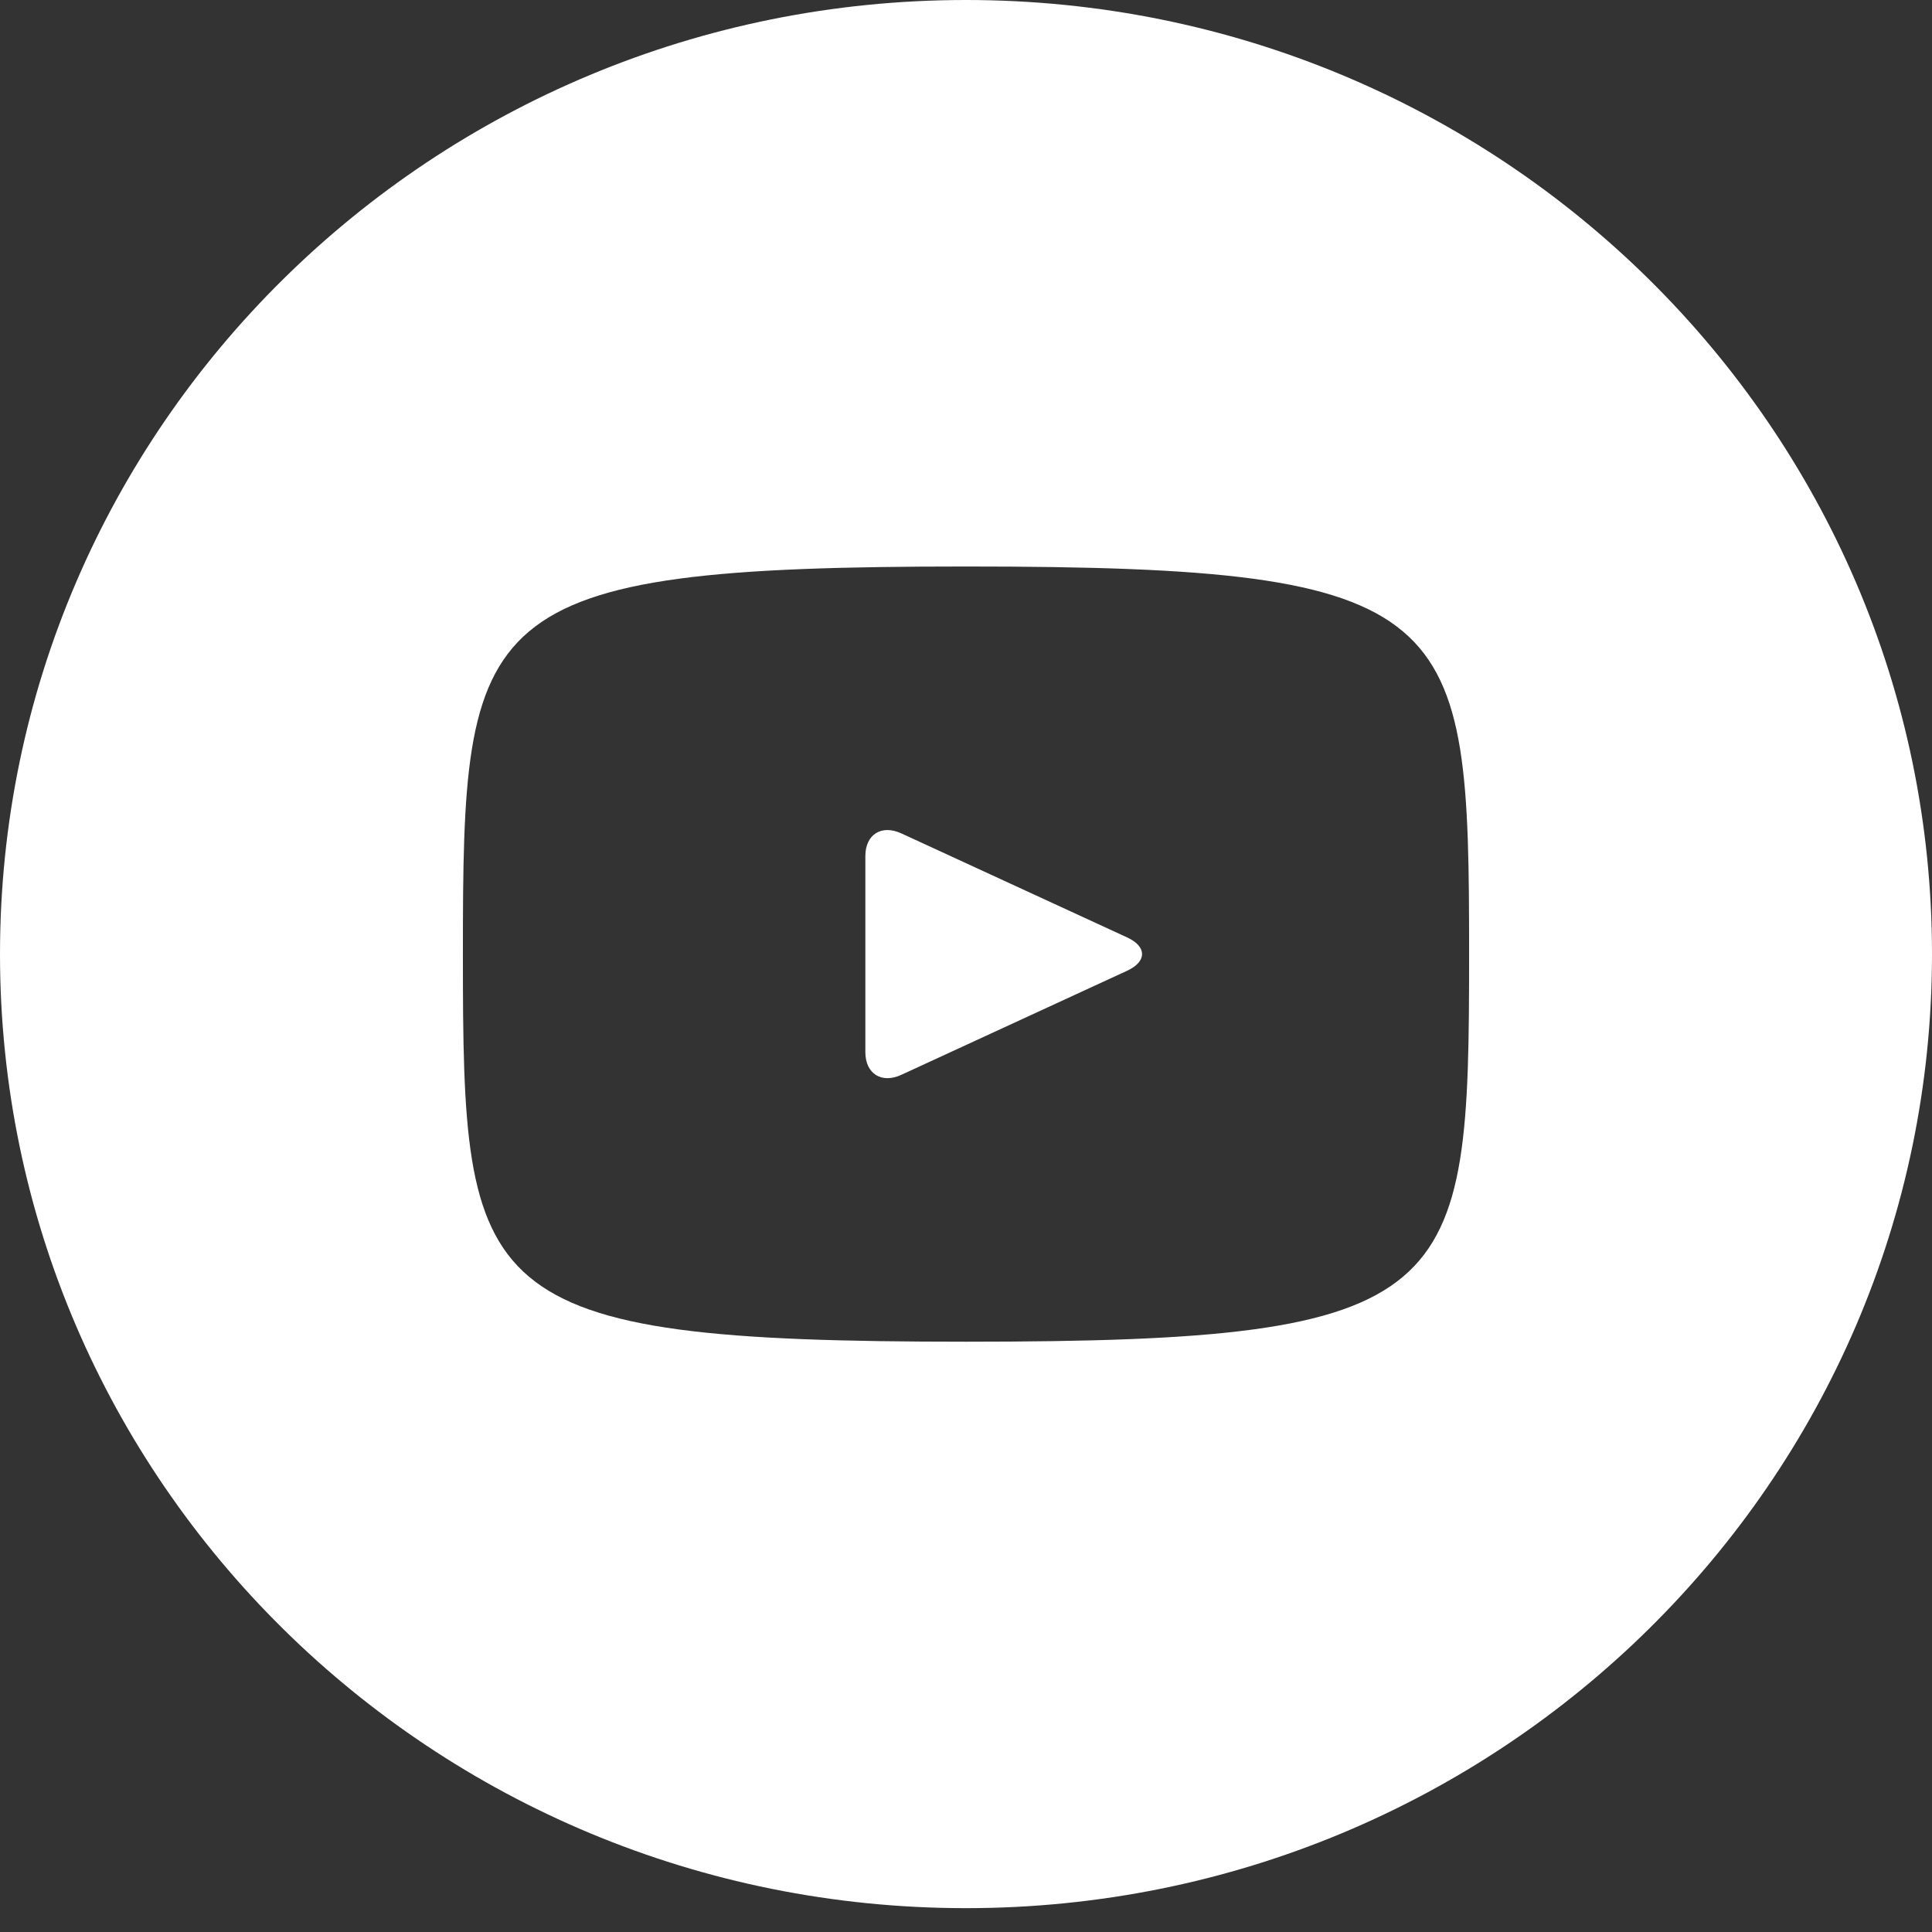
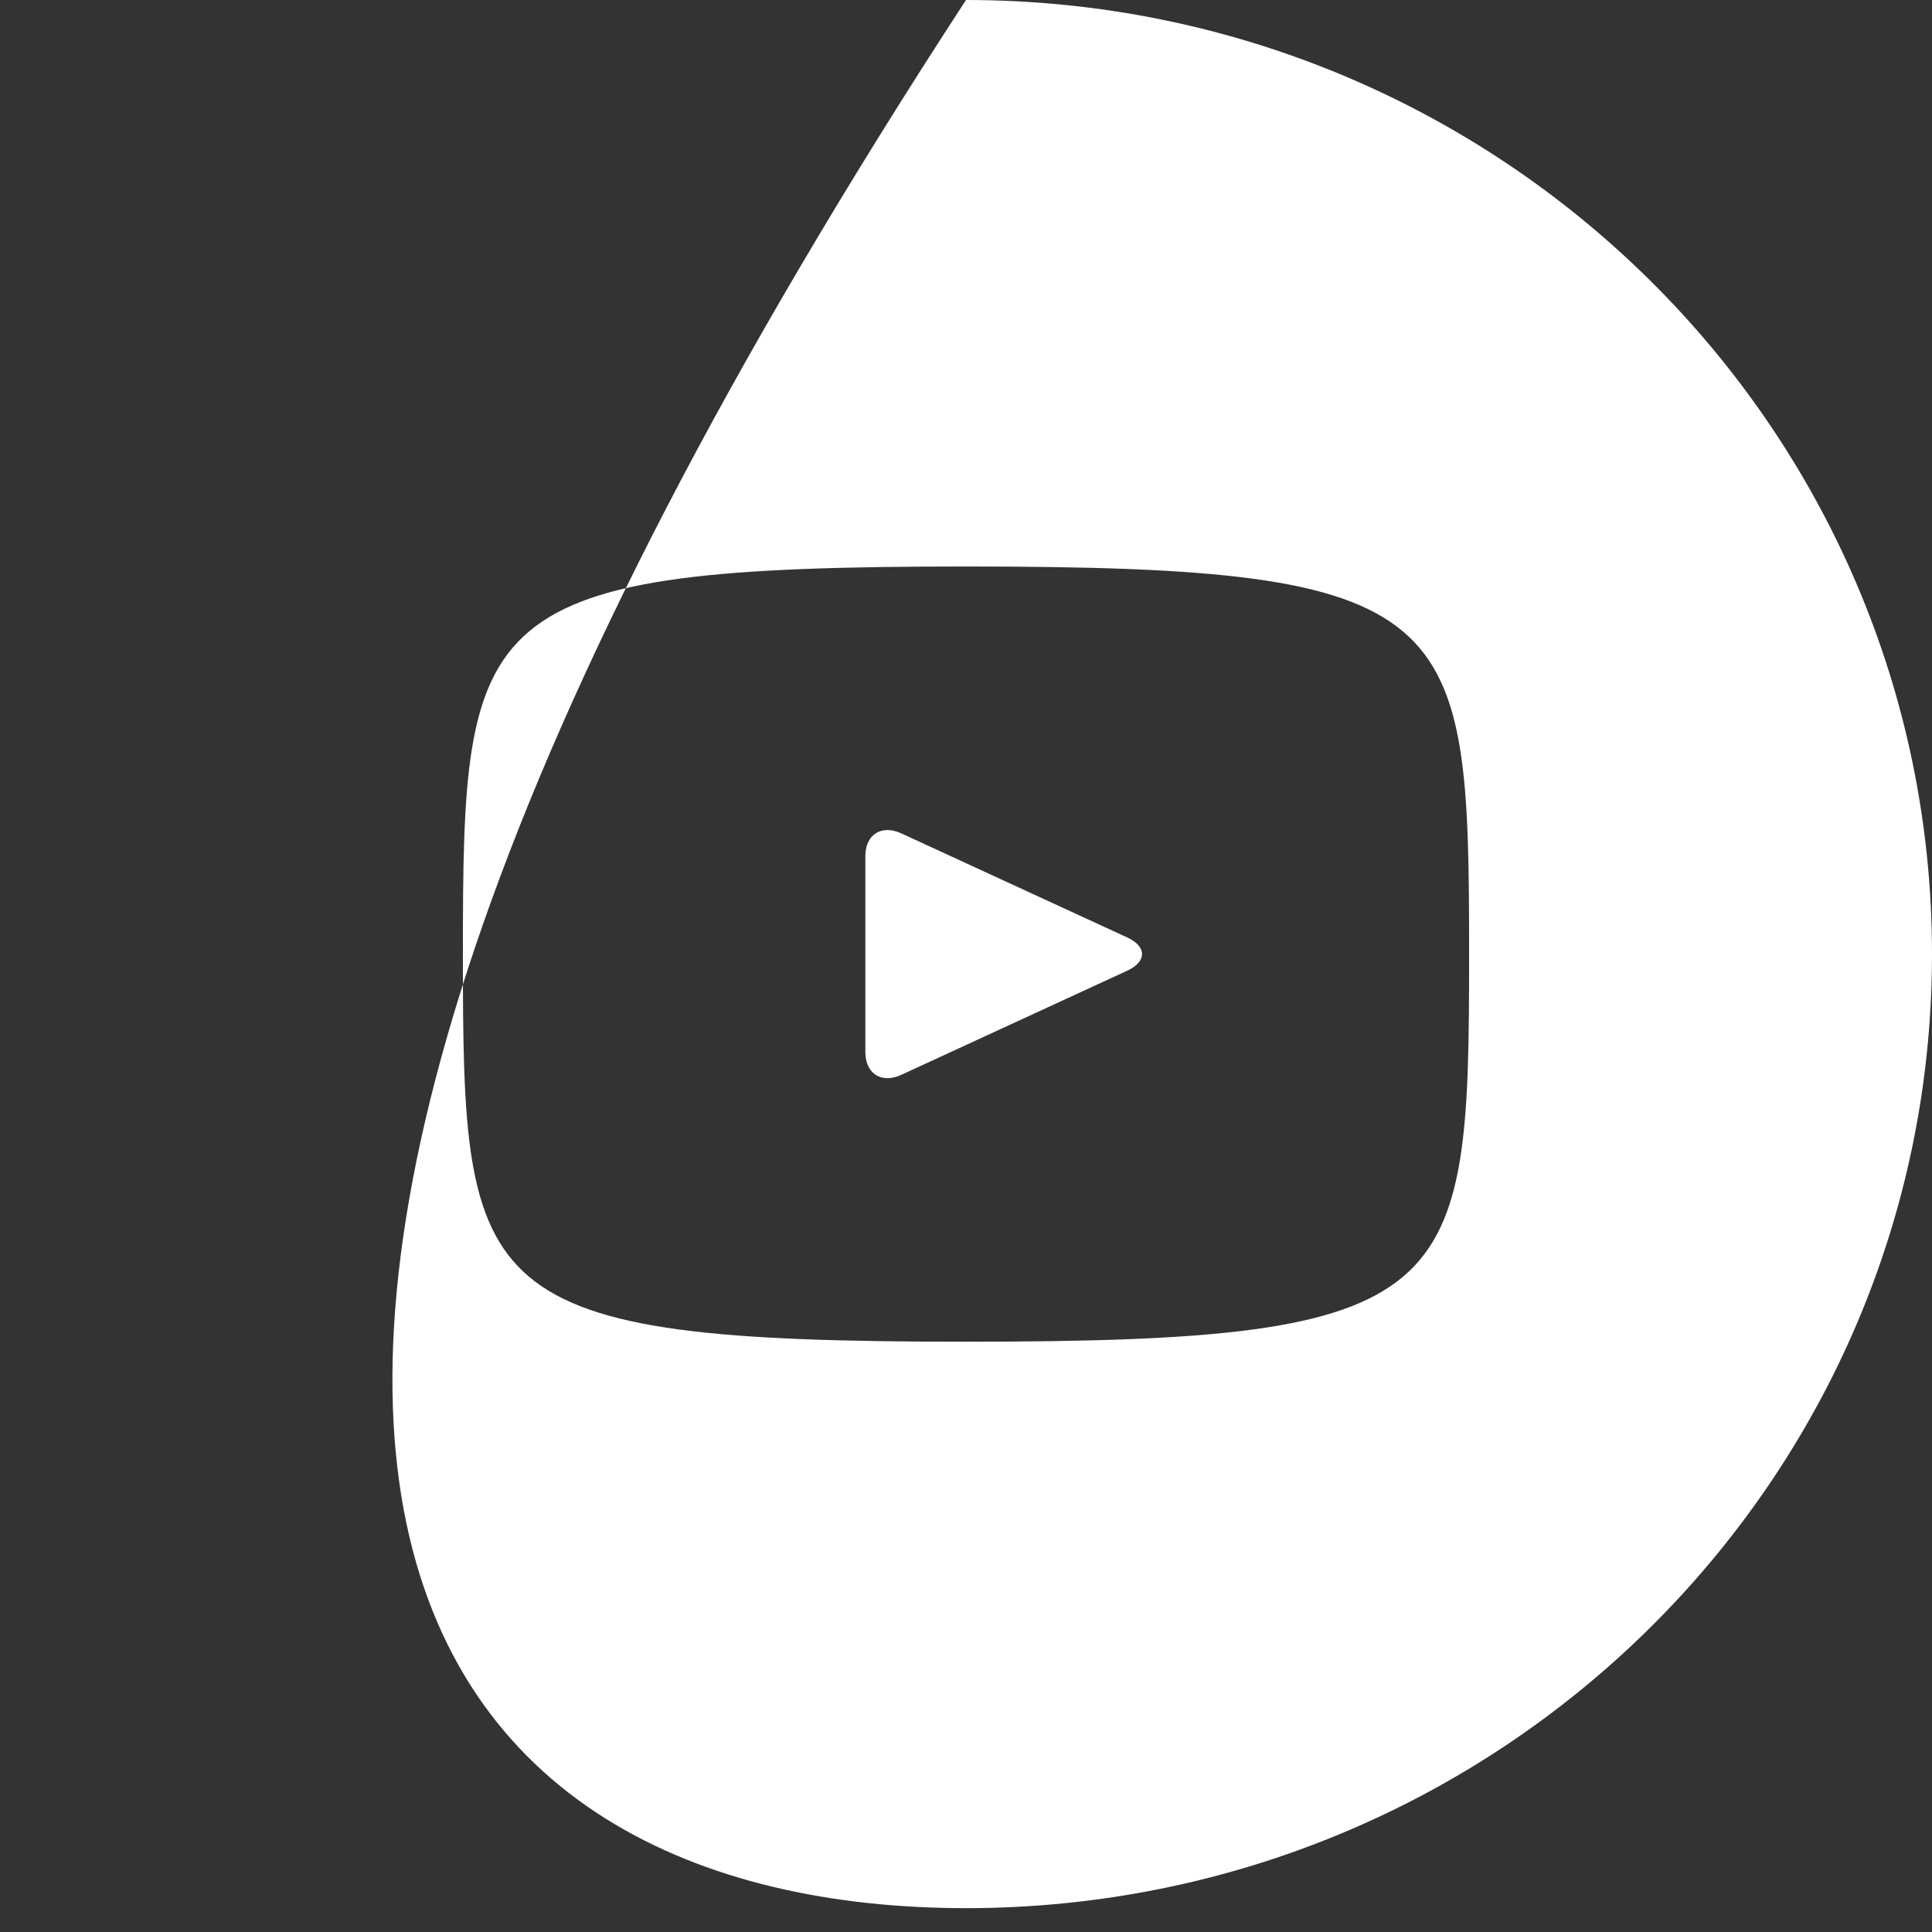
<svg xmlns="http://www.w3.org/2000/svg" width="32" height="32" viewBox="0 0 32 32" fill="none">
  <rect x="0" y="0" width="32" height="32" fill="#333333" stroke="none" />
-   <path d="M18.672 15.528L14.928 13.803C14.602 13.653 14.333 13.821 14.333 14.178V17.427C14.333 17.785 14.602 17.953 14.928 17.803L18.67 16.078C18.998 15.926 18.998 15.679 18.672 15.528ZM16 0C7.163 0 0 7.075 0 15.803C0 24.53 7.163 31.605 16 31.605C24.837 31.605 32 24.53 32 15.803C32 7.075 24.837 0 16 0ZM16 22.223C7.81 22.223 7.667 21.493 7.667 15.803C7.667 10.112 7.81 9.383 16 9.383C24.19 9.383 24.333 10.112 24.333 15.803C24.333 21.493 24.19 22.223 16 22.223Z" fill="white" />
+   <path d="M18.672 15.528L14.928 13.803C14.602 13.653 14.333 13.821 14.333 14.178V17.427C14.333 17.785 14.602 17.953 14.928 17.803L18.67 16.078C18.998 15.926 18.998 15.679 18.672 15.528ZM16 0C0 24.53 7.163 31.605 16 31.605C24.837 31.605 32 24.53 32 15.803C32 7.075 24.837 0 16 0ZM16 22.223C7.81 22.223 7.667 21.493 7.667 15.803C7.667 10.112 7.81 9.383 16 9.383C24.19 9.383 24.333 10.112 24.333 15.803C24.333 21.493 24.19 22.223 16 22.223Z" fill="white" />
</svg>